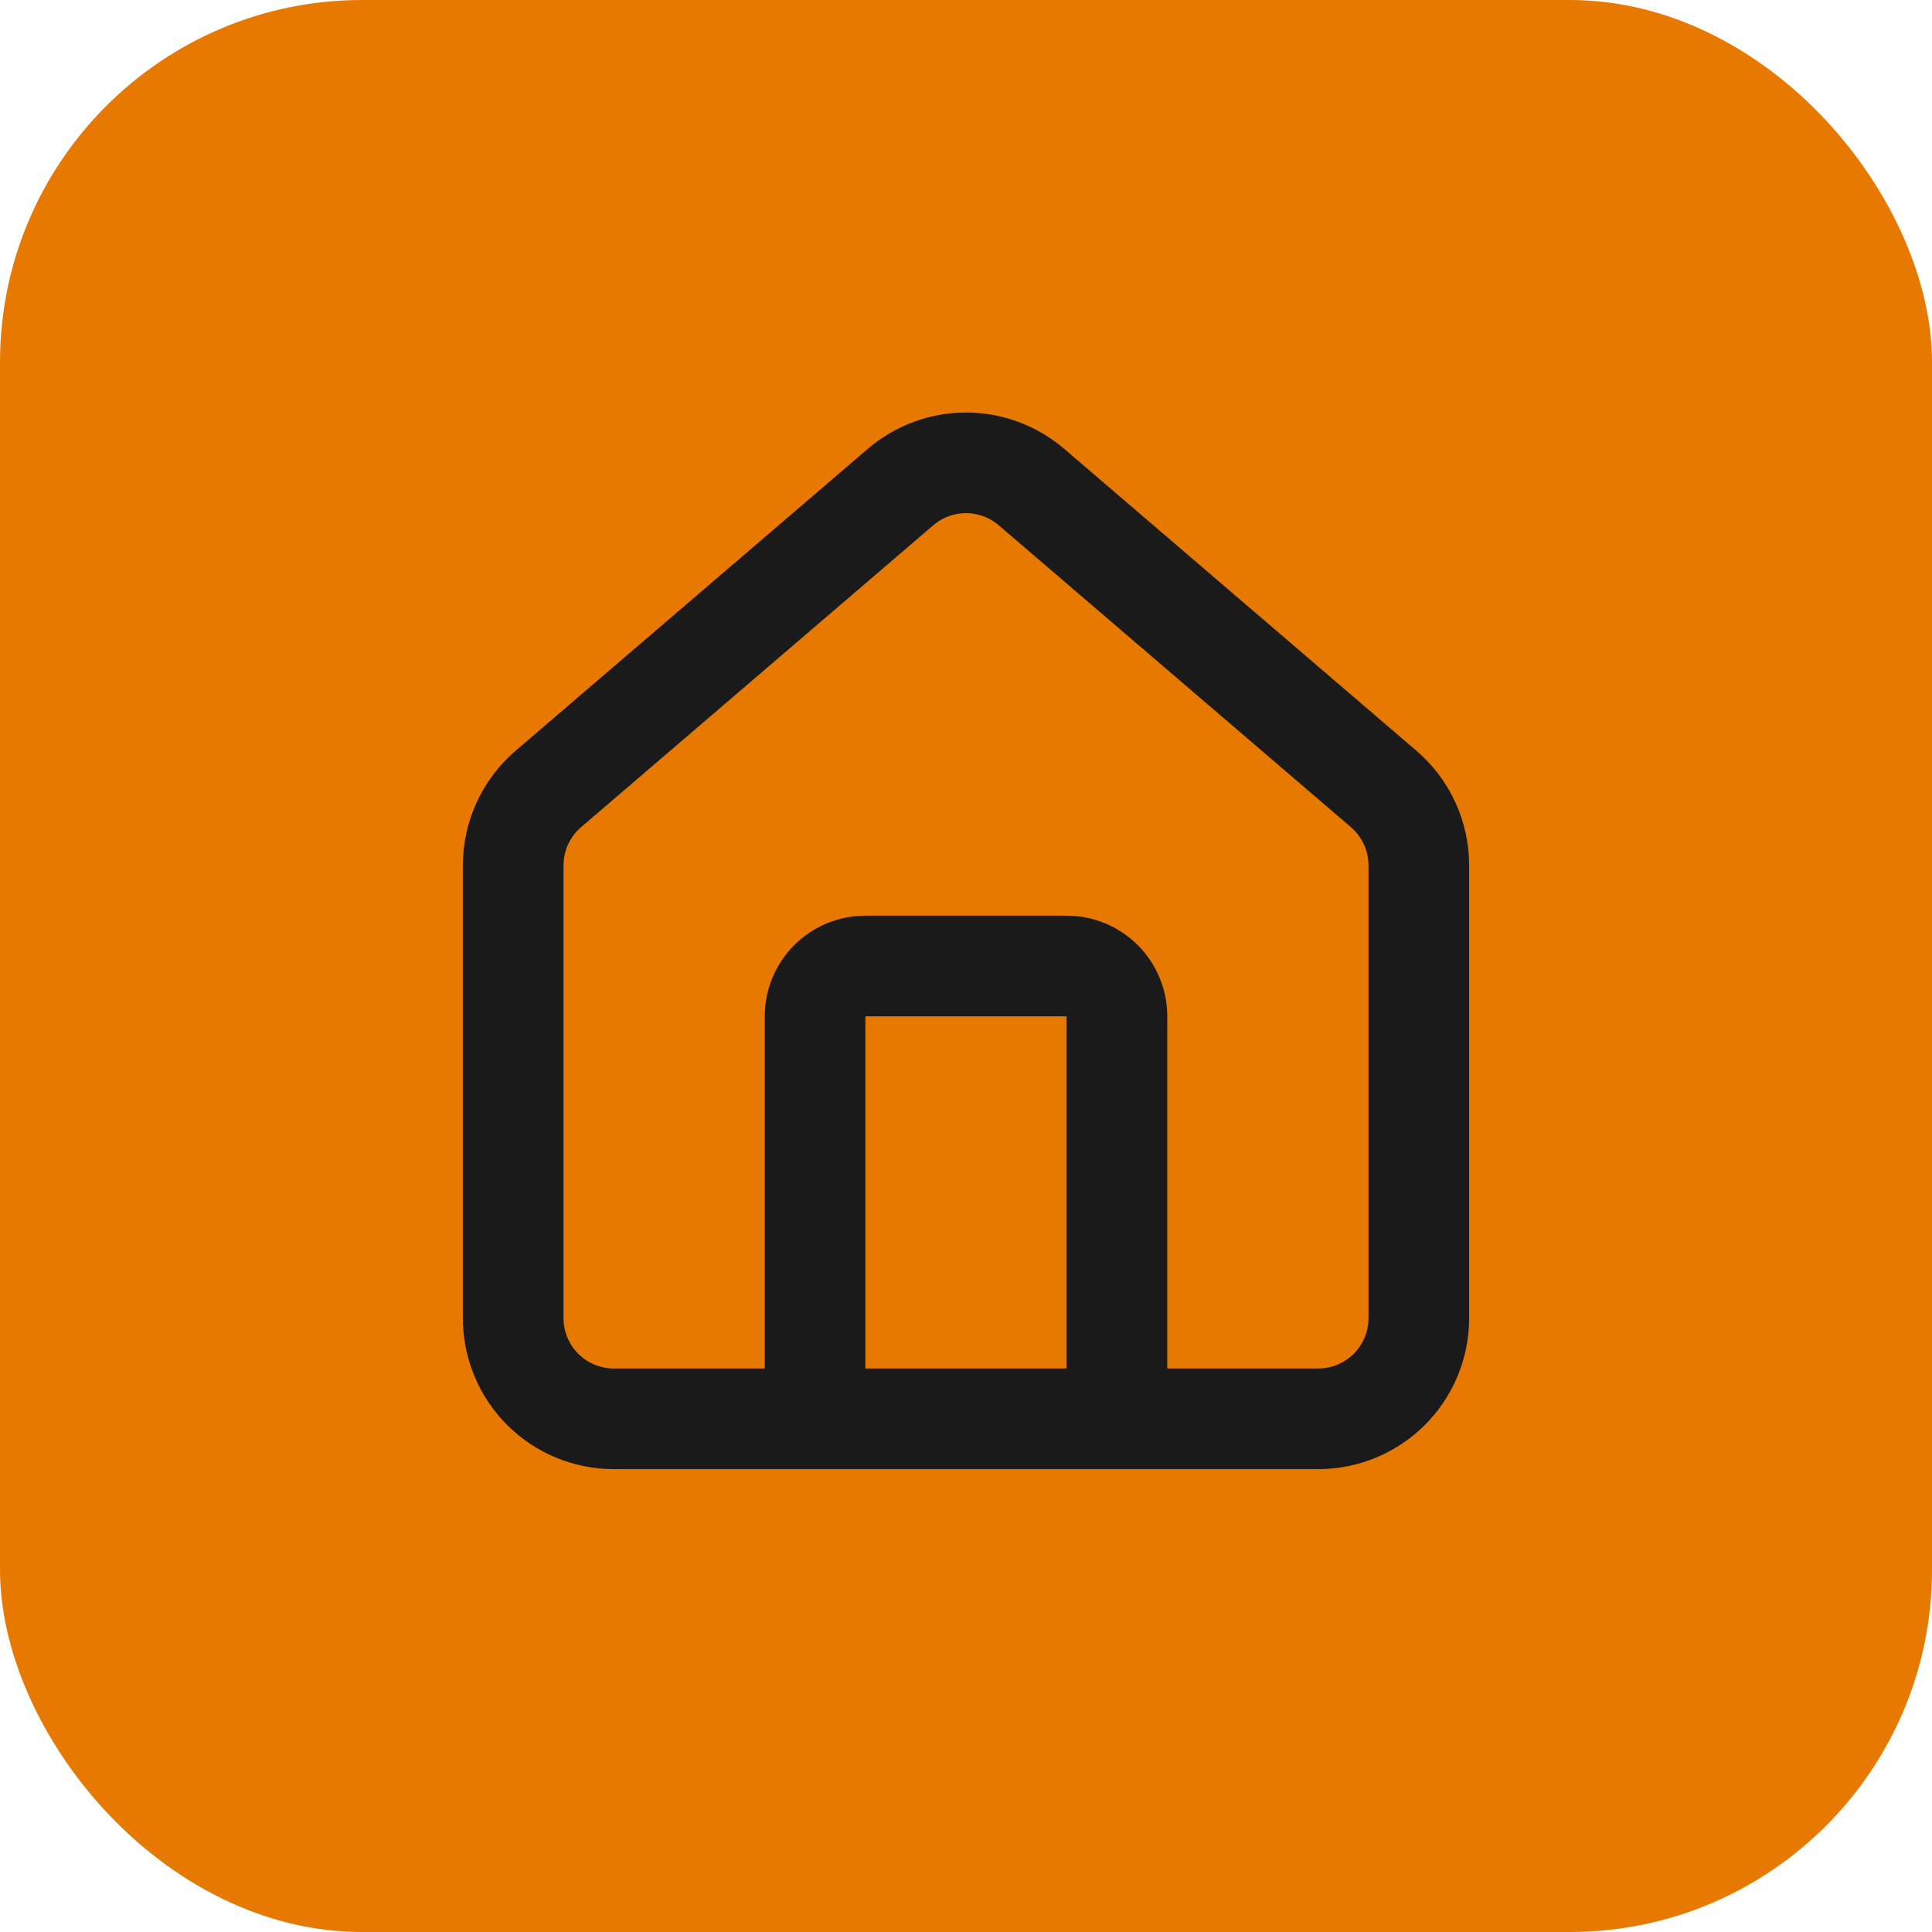
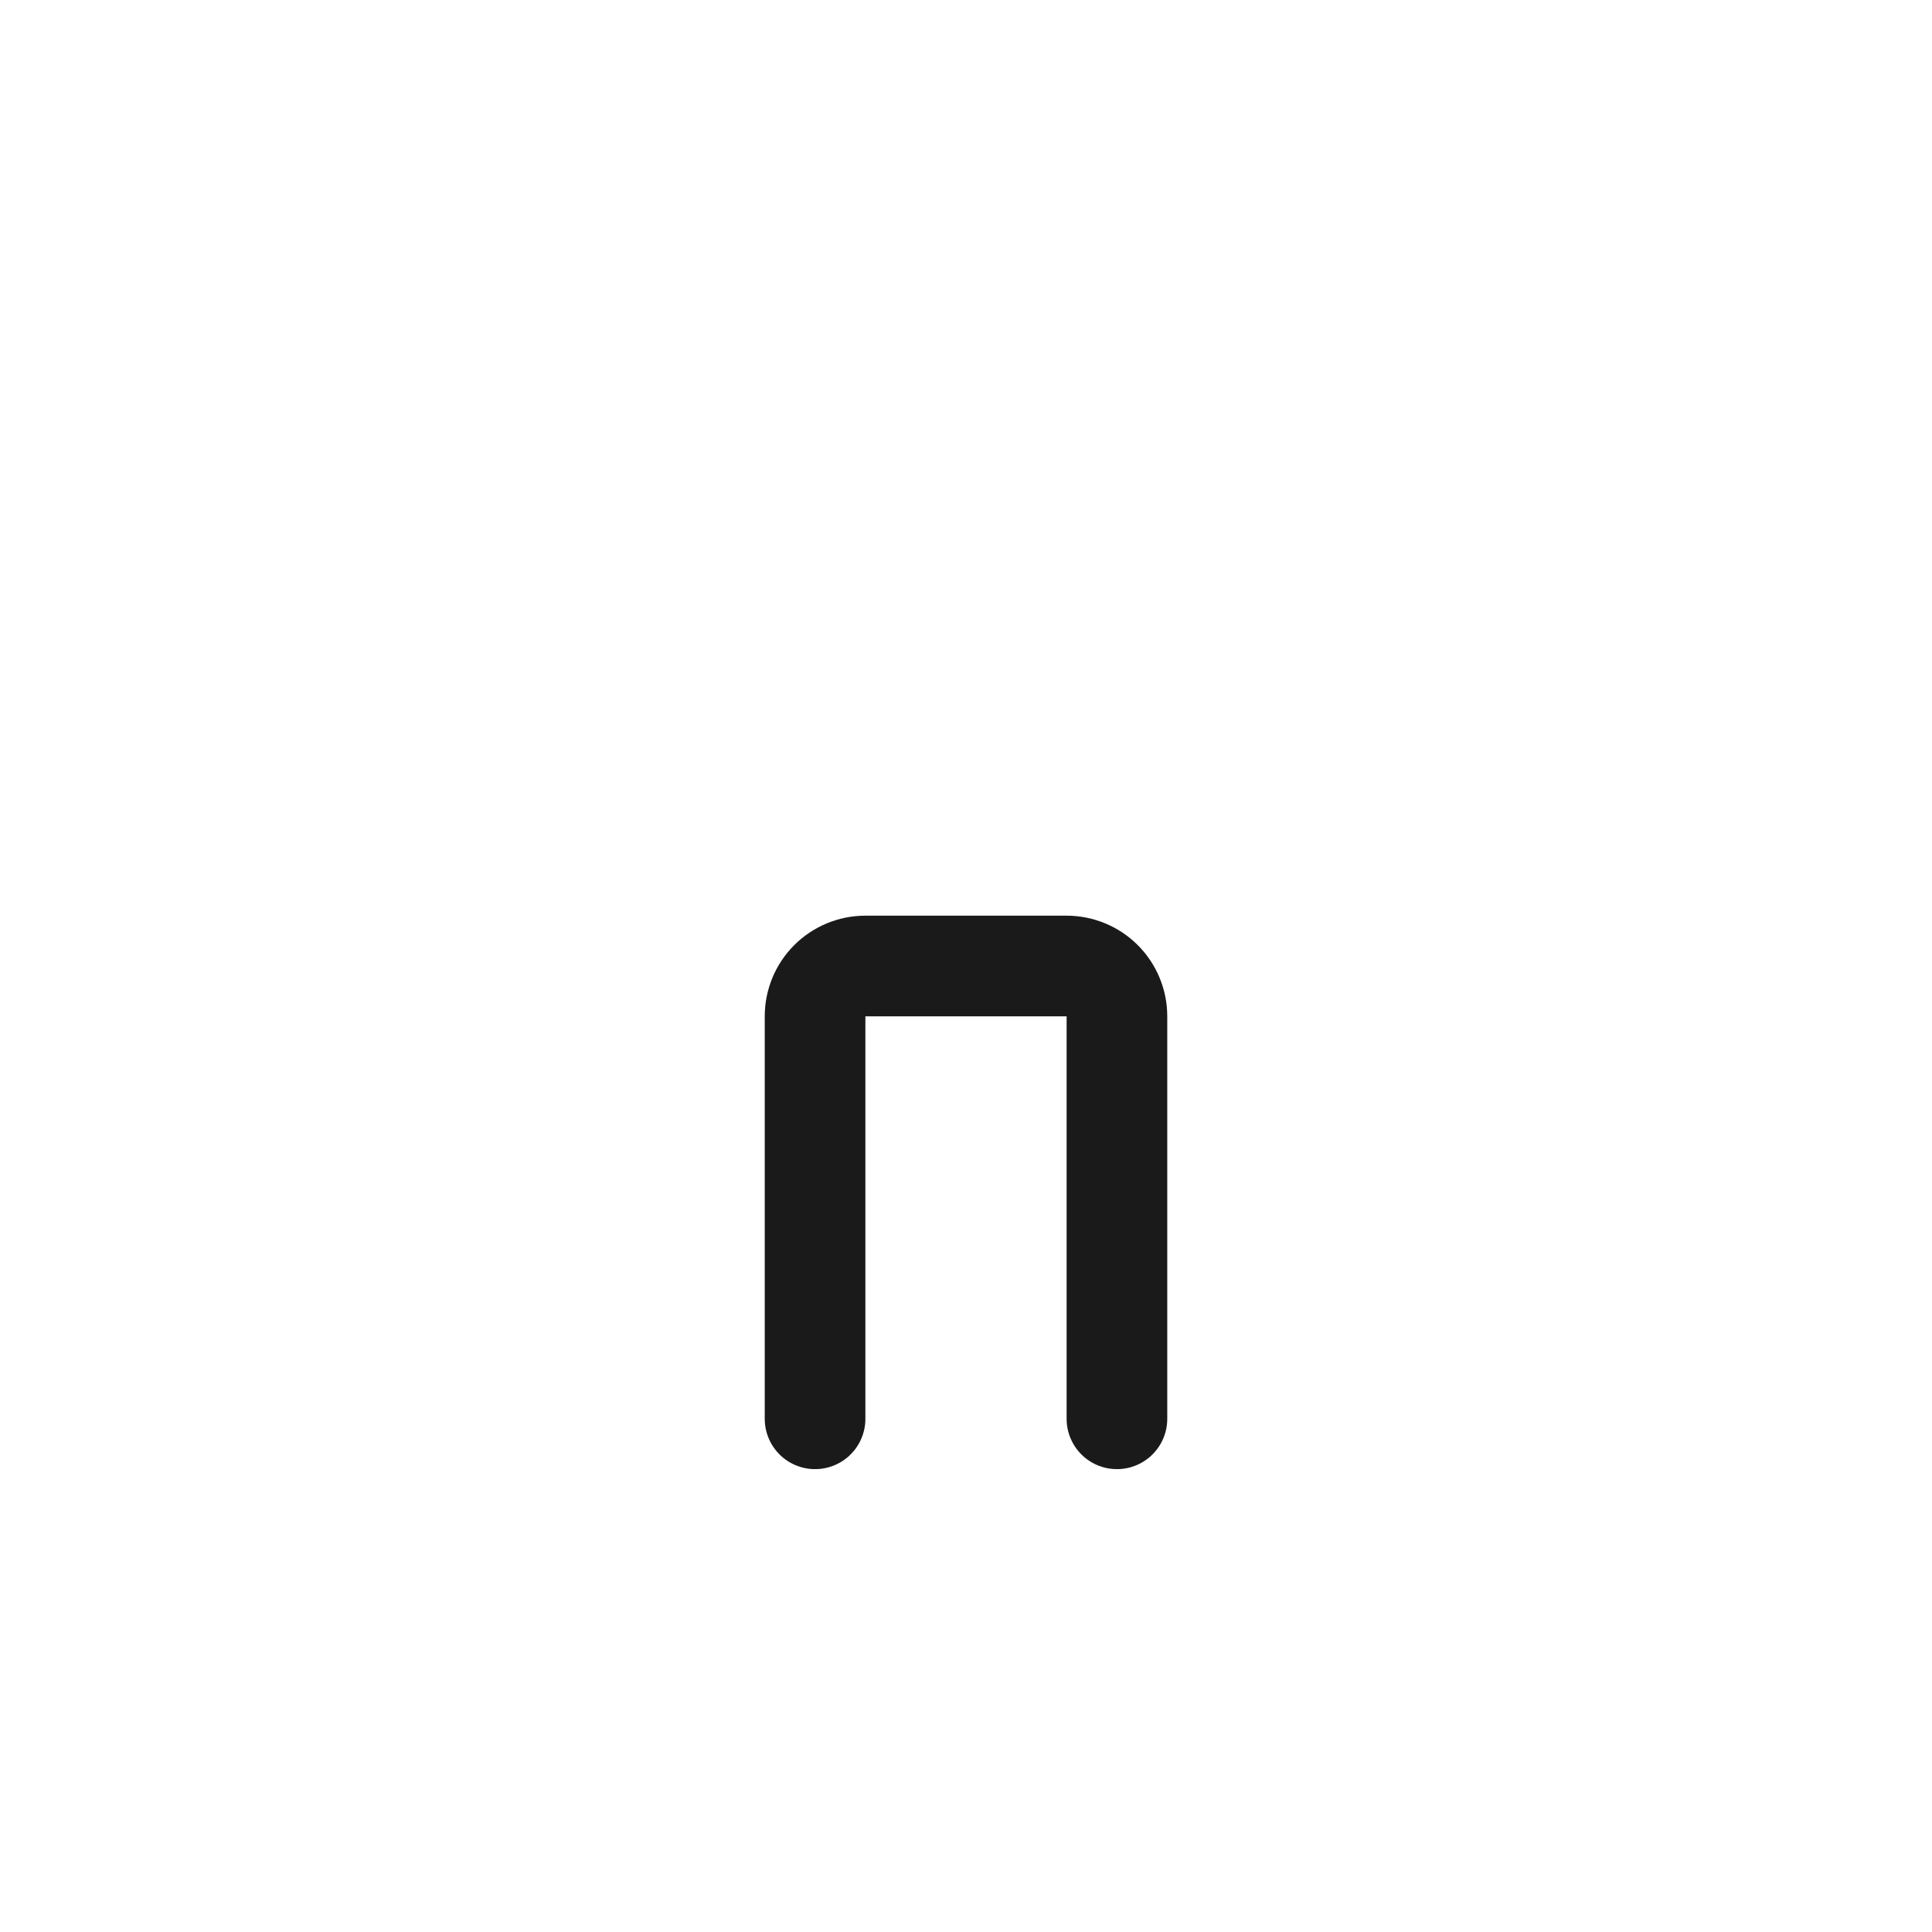
<svg xmlns="http://www.w3.org/2000/svg" width="32" height="32" viewBox="0 0 32 32" fill="none">
-   <rect width="32" height="32" rx="6" fill="#E77900" />
  <svg width="20" height="20" x="6" y="6" viewBox="0 0 20 20" fill="none">
    <path d="M12.5 17.5V10.833C12.5 10.612 12.412 10.4 12.256 10.244C12.1 10.088 11.888 10 11.667 10H8.333C8.112 10 7.9 10.088 7.744 10.244C7.588 10.4 7.5 10.612 7.5 10.833V17.5" stroke="#1A1A1A" stroke-width="1.667" stroke-linecap="round" stroke-linejoin="round" />
-     <path d="M2.5 8.333C2.5 8.091 2.553 7.851 2.655 7.631C2.757 7.412 2.906 7.216 3.091 7.06L8.924 2.06C9.225 1.806 9.606 1.666 10 1.666C10.394 1.666 10.775 1.806 11.076 2.06L16.909 7.06C17.094 7.216 17.243 7.412 17.345 7.631C17.447 7.851 17.5 8.091 17.5 8.333V15.833C17.5 16.275 17.324 16.699 17.012 17.012C16.699 17.324 16.275 17.5 15.833 17.5H4.167C3.725 17.5 3.301 17.324 2.988 17.012C2.676 16.699 2.5 16.275 2.5 15.833V8.333Z" stroke="#1A1A1A" stroke-width="1.667" stroke-linecap="round" stroke-linejoin="round" />
  </svg>
</svg>